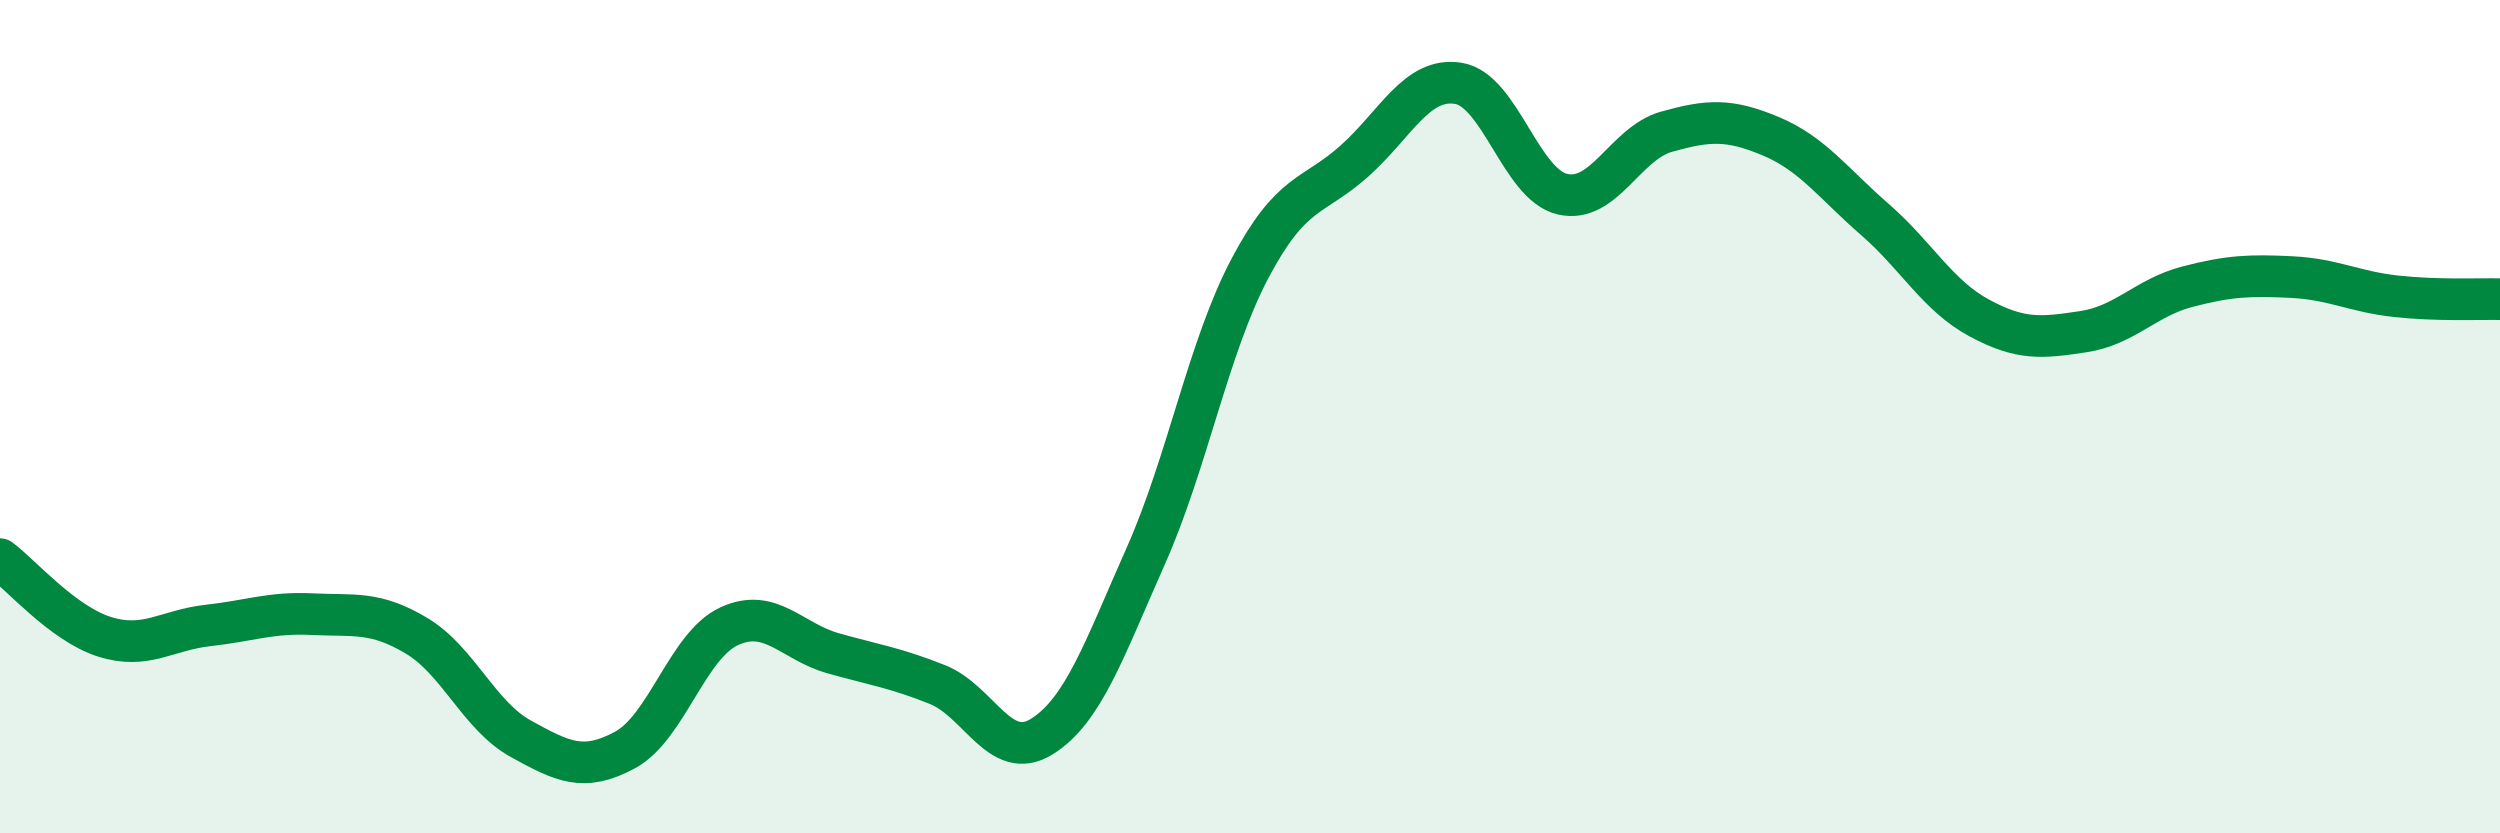
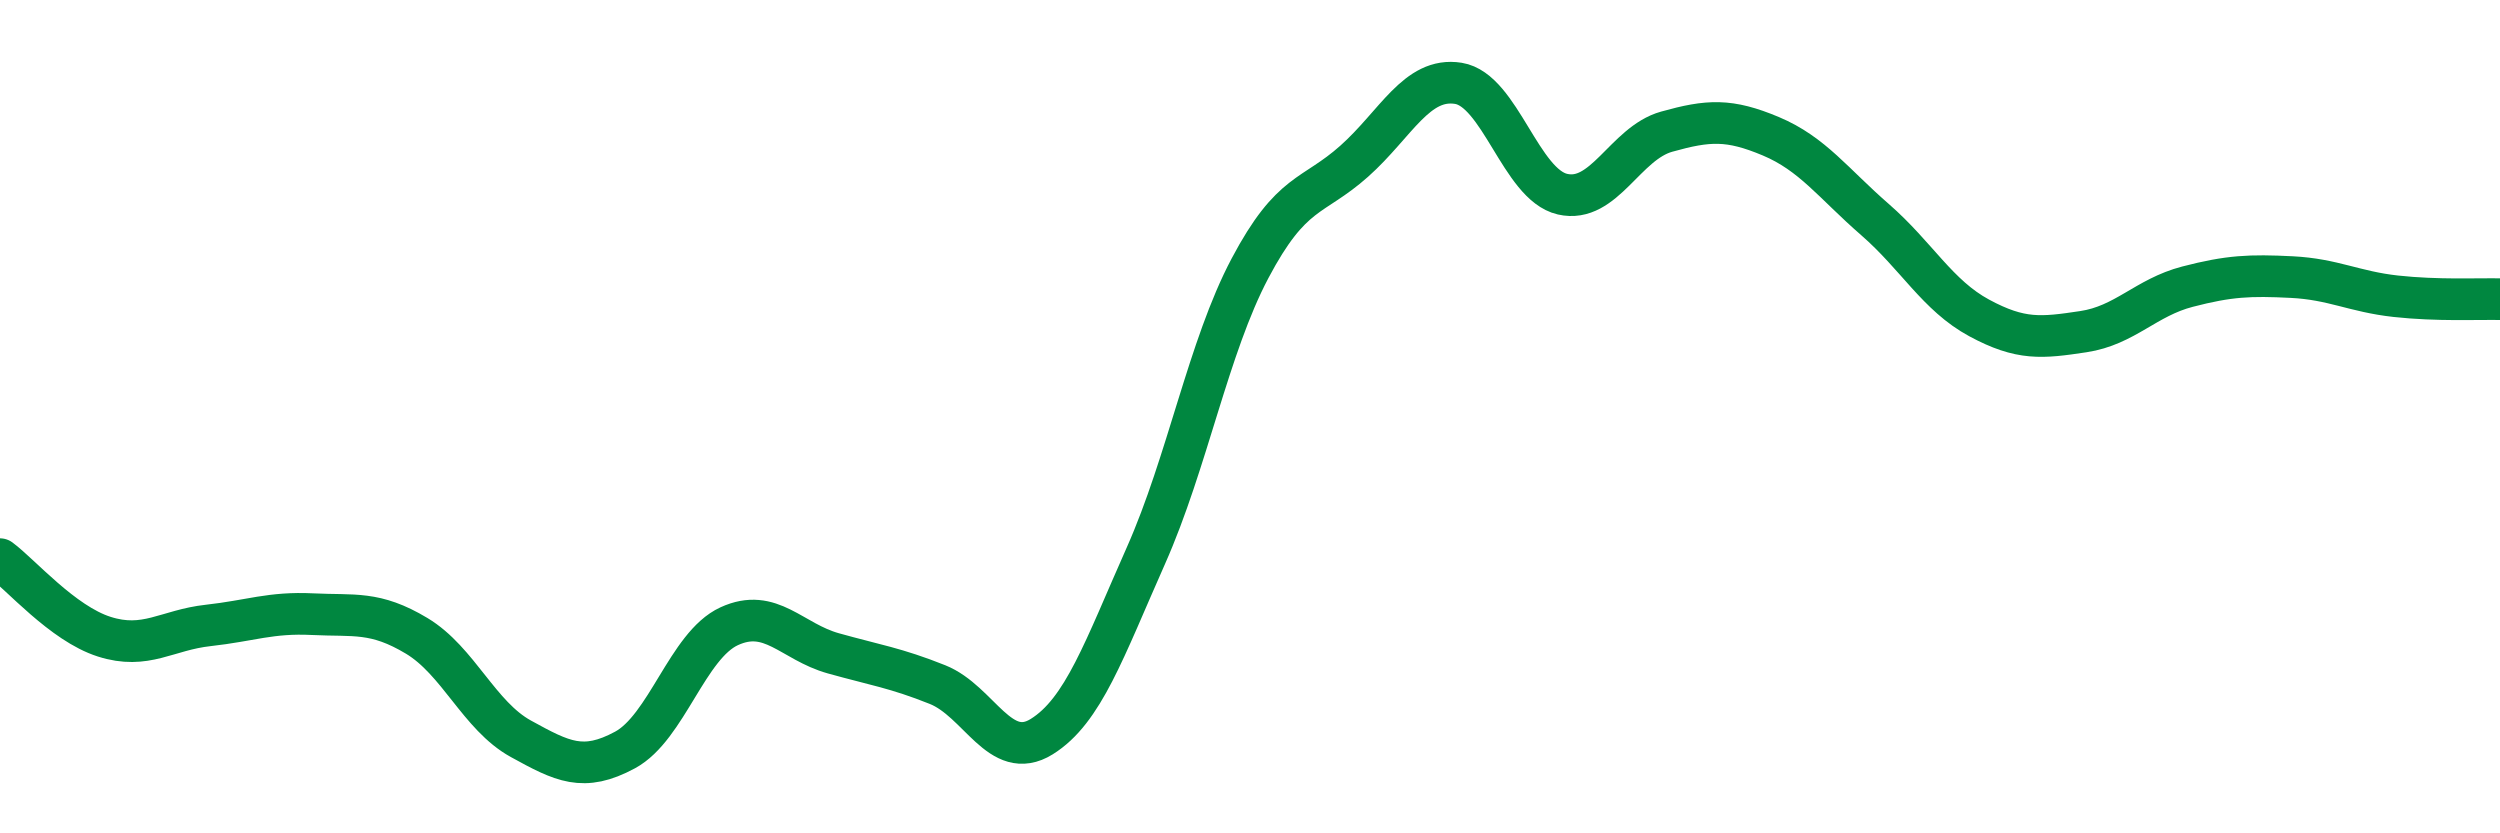
<svg xmlns="http://www.w3.org/2000/svg" width="60" height="20" viewBox="0 0 60 20">
-   <path d="M 0,13.42 C 0.5,13.79 1.5,14.96 2.5,15.28 C 3.5,15.6 4,15.12 5,15.01 C 6,14.9 6.5,14.69 7.5,14.74 C 8.5,14.79 9,14.66 10,15.26 C 11,15.86 11.5,17.18 12.5,17.73 C 13.5,18.28 14,18.54 15,18 C 16,17.46 16.5,15.49 17.5,15.03 C 18.5,14.57 19,15.4 20,15.68 C 21,15.96 21.5,16.03 22.5,16.43 C 23.5,16.83 24,18.3 25,17.68 C 26,17.06 26.5,15.59 27.5,13.34 C 28.5,11.09 29,8.33 30,6.44 C 31,4.55 31.5,4.76 32.5,3.87 C 33.5,2.98 34,1.84 35,2 C 36,2.16 36.5,4.43 37.5,4.66 C 38.5,4.89 39,3.44 40,3.16 C 41,2.88 41.5,2.85 42.5,3.27 C 43.5,3.69 44,4.4 45,5.27 C 46,6.14 46.5,7.09 47.5,7.63 C 48.5,8.17 49,8.11 50,7.96 C 51,7.81 51.5,7.14 52.5,6.88 C 53.5,6.62 54,6.6 55,6.65 C 56,6.7 56.5,7 57.5,7.11 C 58.5,7.22 59.5,7.17 60,7.18L60 20L0 20Z" fill="#008740" opacity="0.1" stroke-linecap="round" stroke-linejoin="round" />
  <path d="M 0,13.42 C 0.5,13.79 1.5,14.96 2.5,15.28 C 3.5,15.6 4,15.12 5,15.01 C 6,14.9 6.5,14.69 7.5,14.74 C 8.5,14.79 9,14.66 10,15.26 C 11,15.86 11.5,17.18 12.5,17.73 C 13.5,18.28 14,18.54 15,18 C 16,17.46 16.5,15.49 17.5,15.03 C 18.5,14.57 19,15.4 20,15.68 C 21,15.96 21.5,16.03 22.5,16.43 C 23.5,16.83 24,18.3 25,17.68 C 26,17.06 26.5,15.59 27.5,13.34 C 28.5,11.09 29,8.33 30,6.44 C 31,4.55 31.5,4.76 32.5,3.87 C 33.5,2.98 34,1.84 35,2 C 36,2.16 36.5,4.43 37.5,4.66 C 38.5,4.89 39,3.44 40,3.16 C 41,2.88 41.5,2.85 42.5,3.27 C 43.5,3.69 44,4.4 45,5.27 C 46,6.14 46.5,7.09 47.5,7.63 C 48.5,8.17 49,8.11 50,7.96 C 51,7.81 51.5,7.14 52.5,6.88 C 53.5,6.62 54,6.6 55,6.65 C 56,6.7 56.5,7 57.5,7.11 C 58.5,7.22 59.5,7.17 60,7.18" stroke="#008740" stroke-width="1" fill="none" stroke-linecap="round" stroke-linejoin="round" />
</svg>